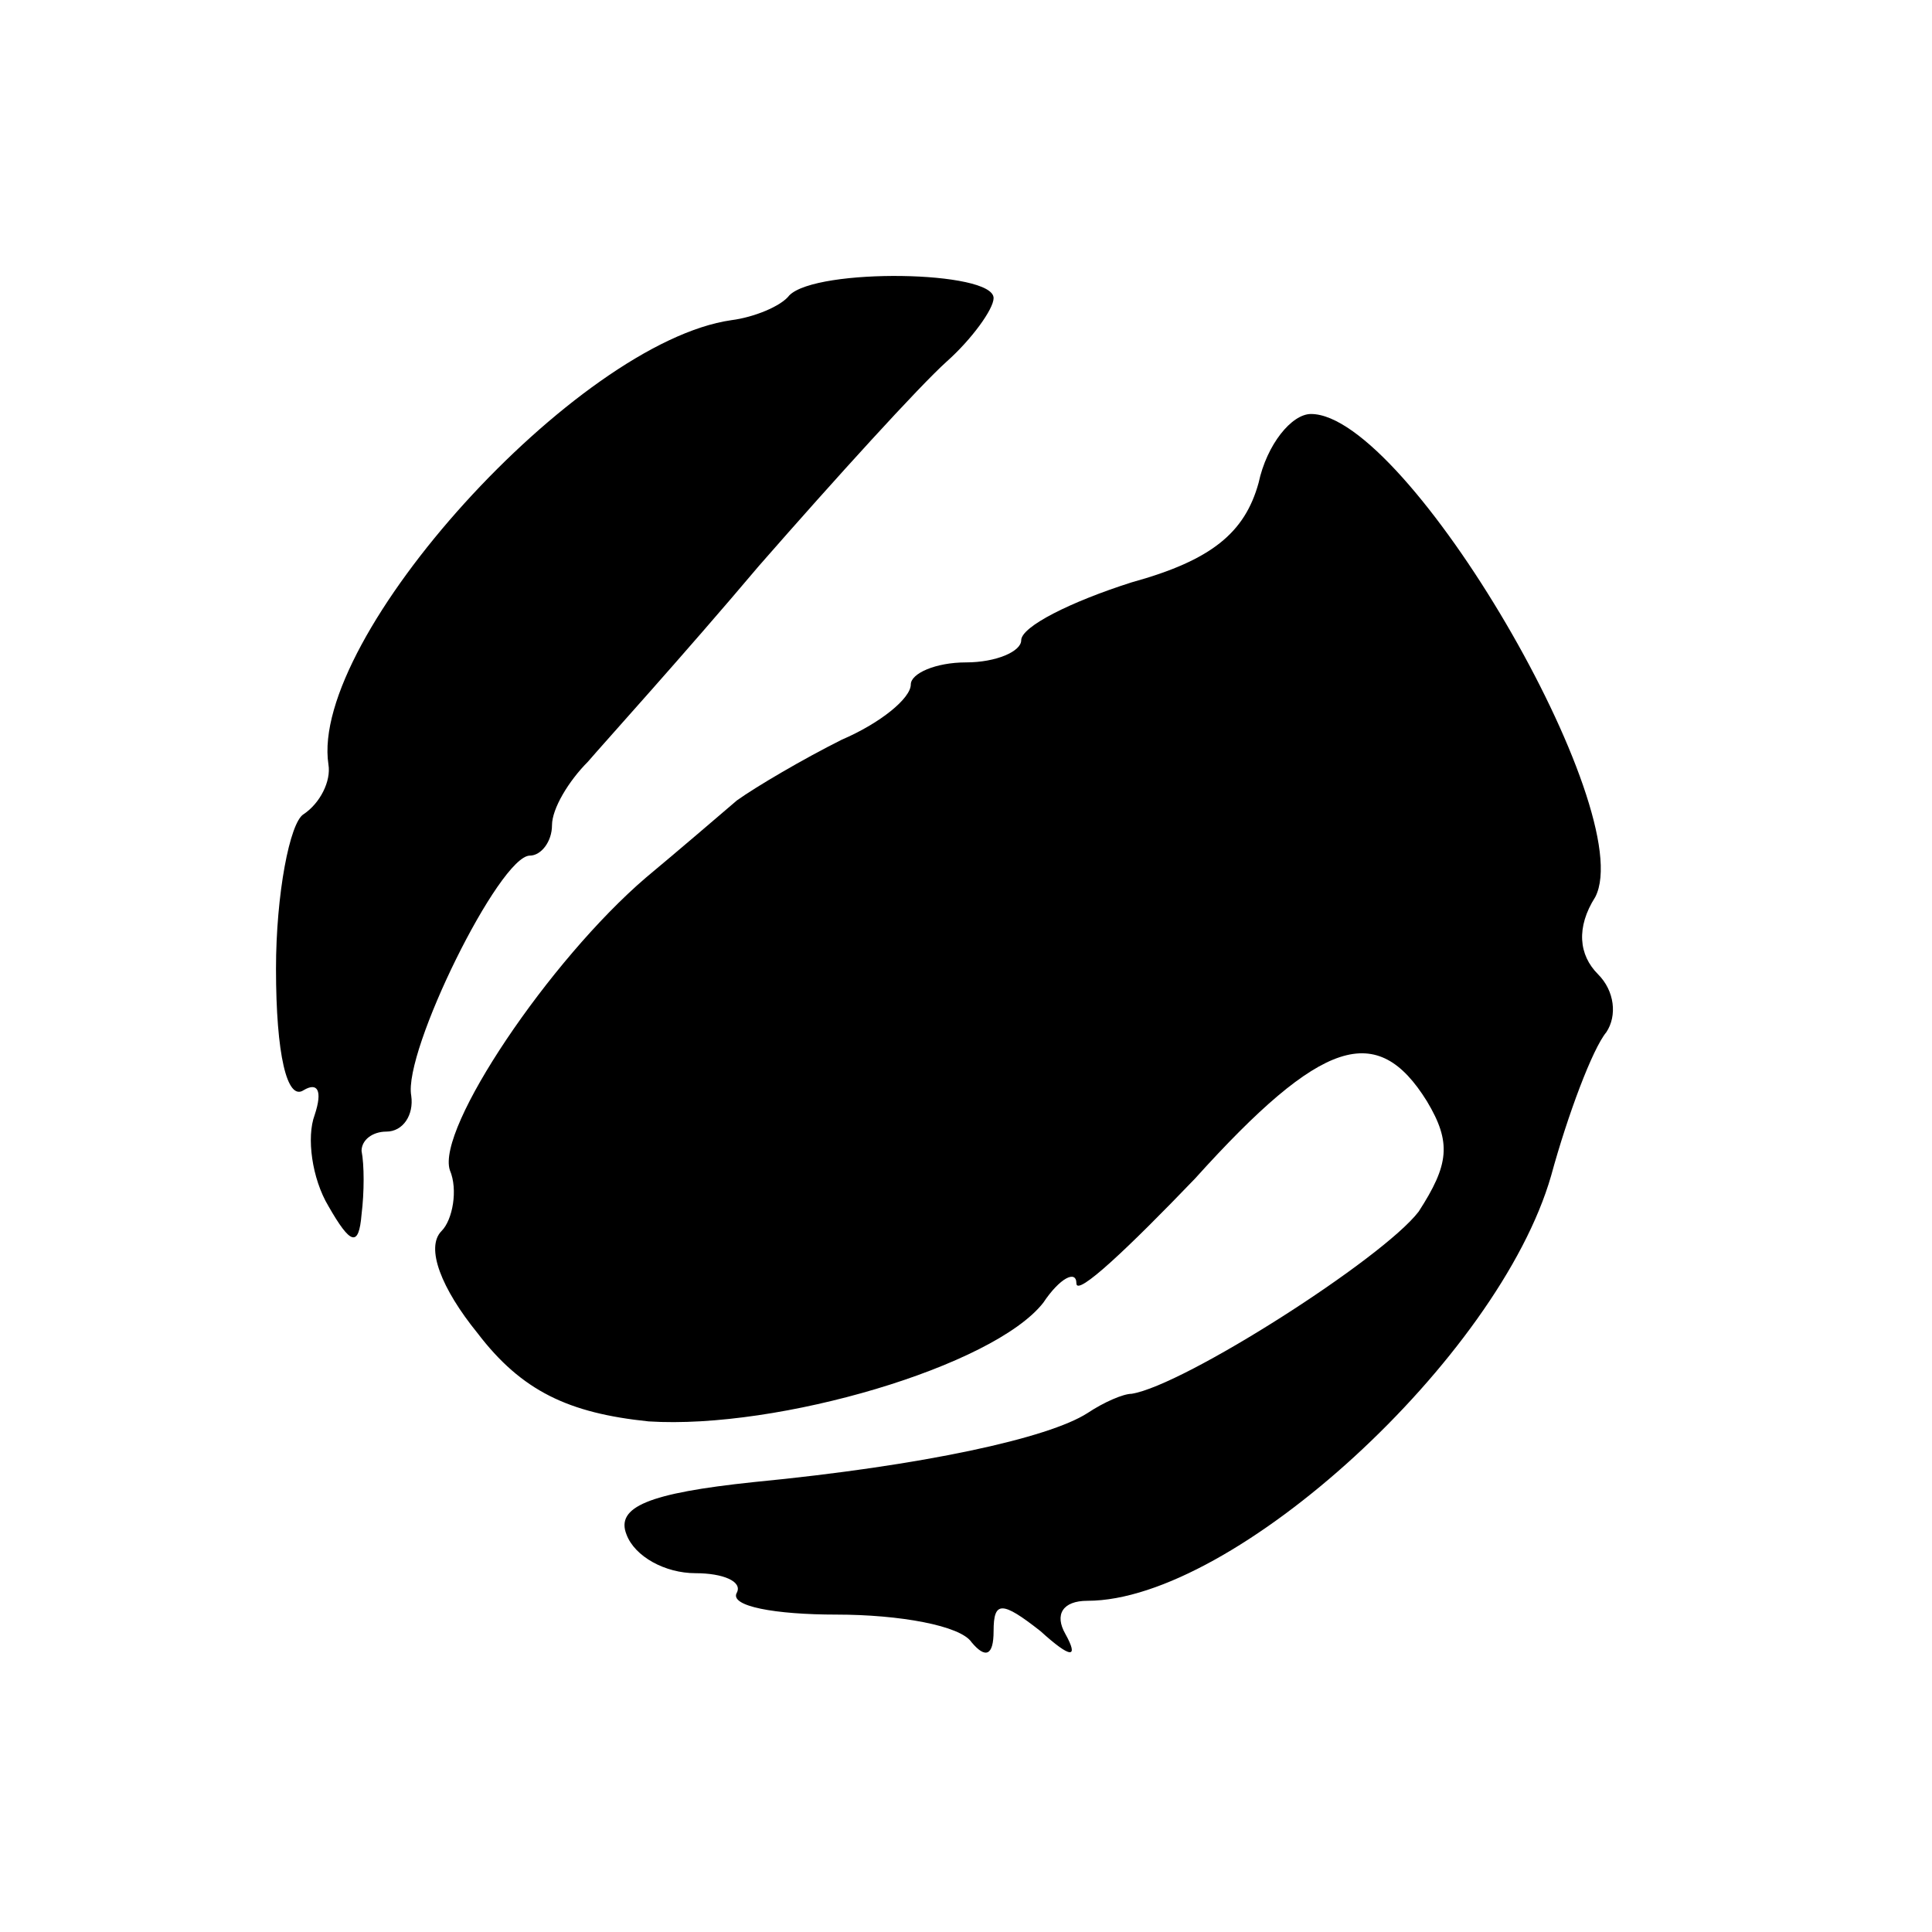
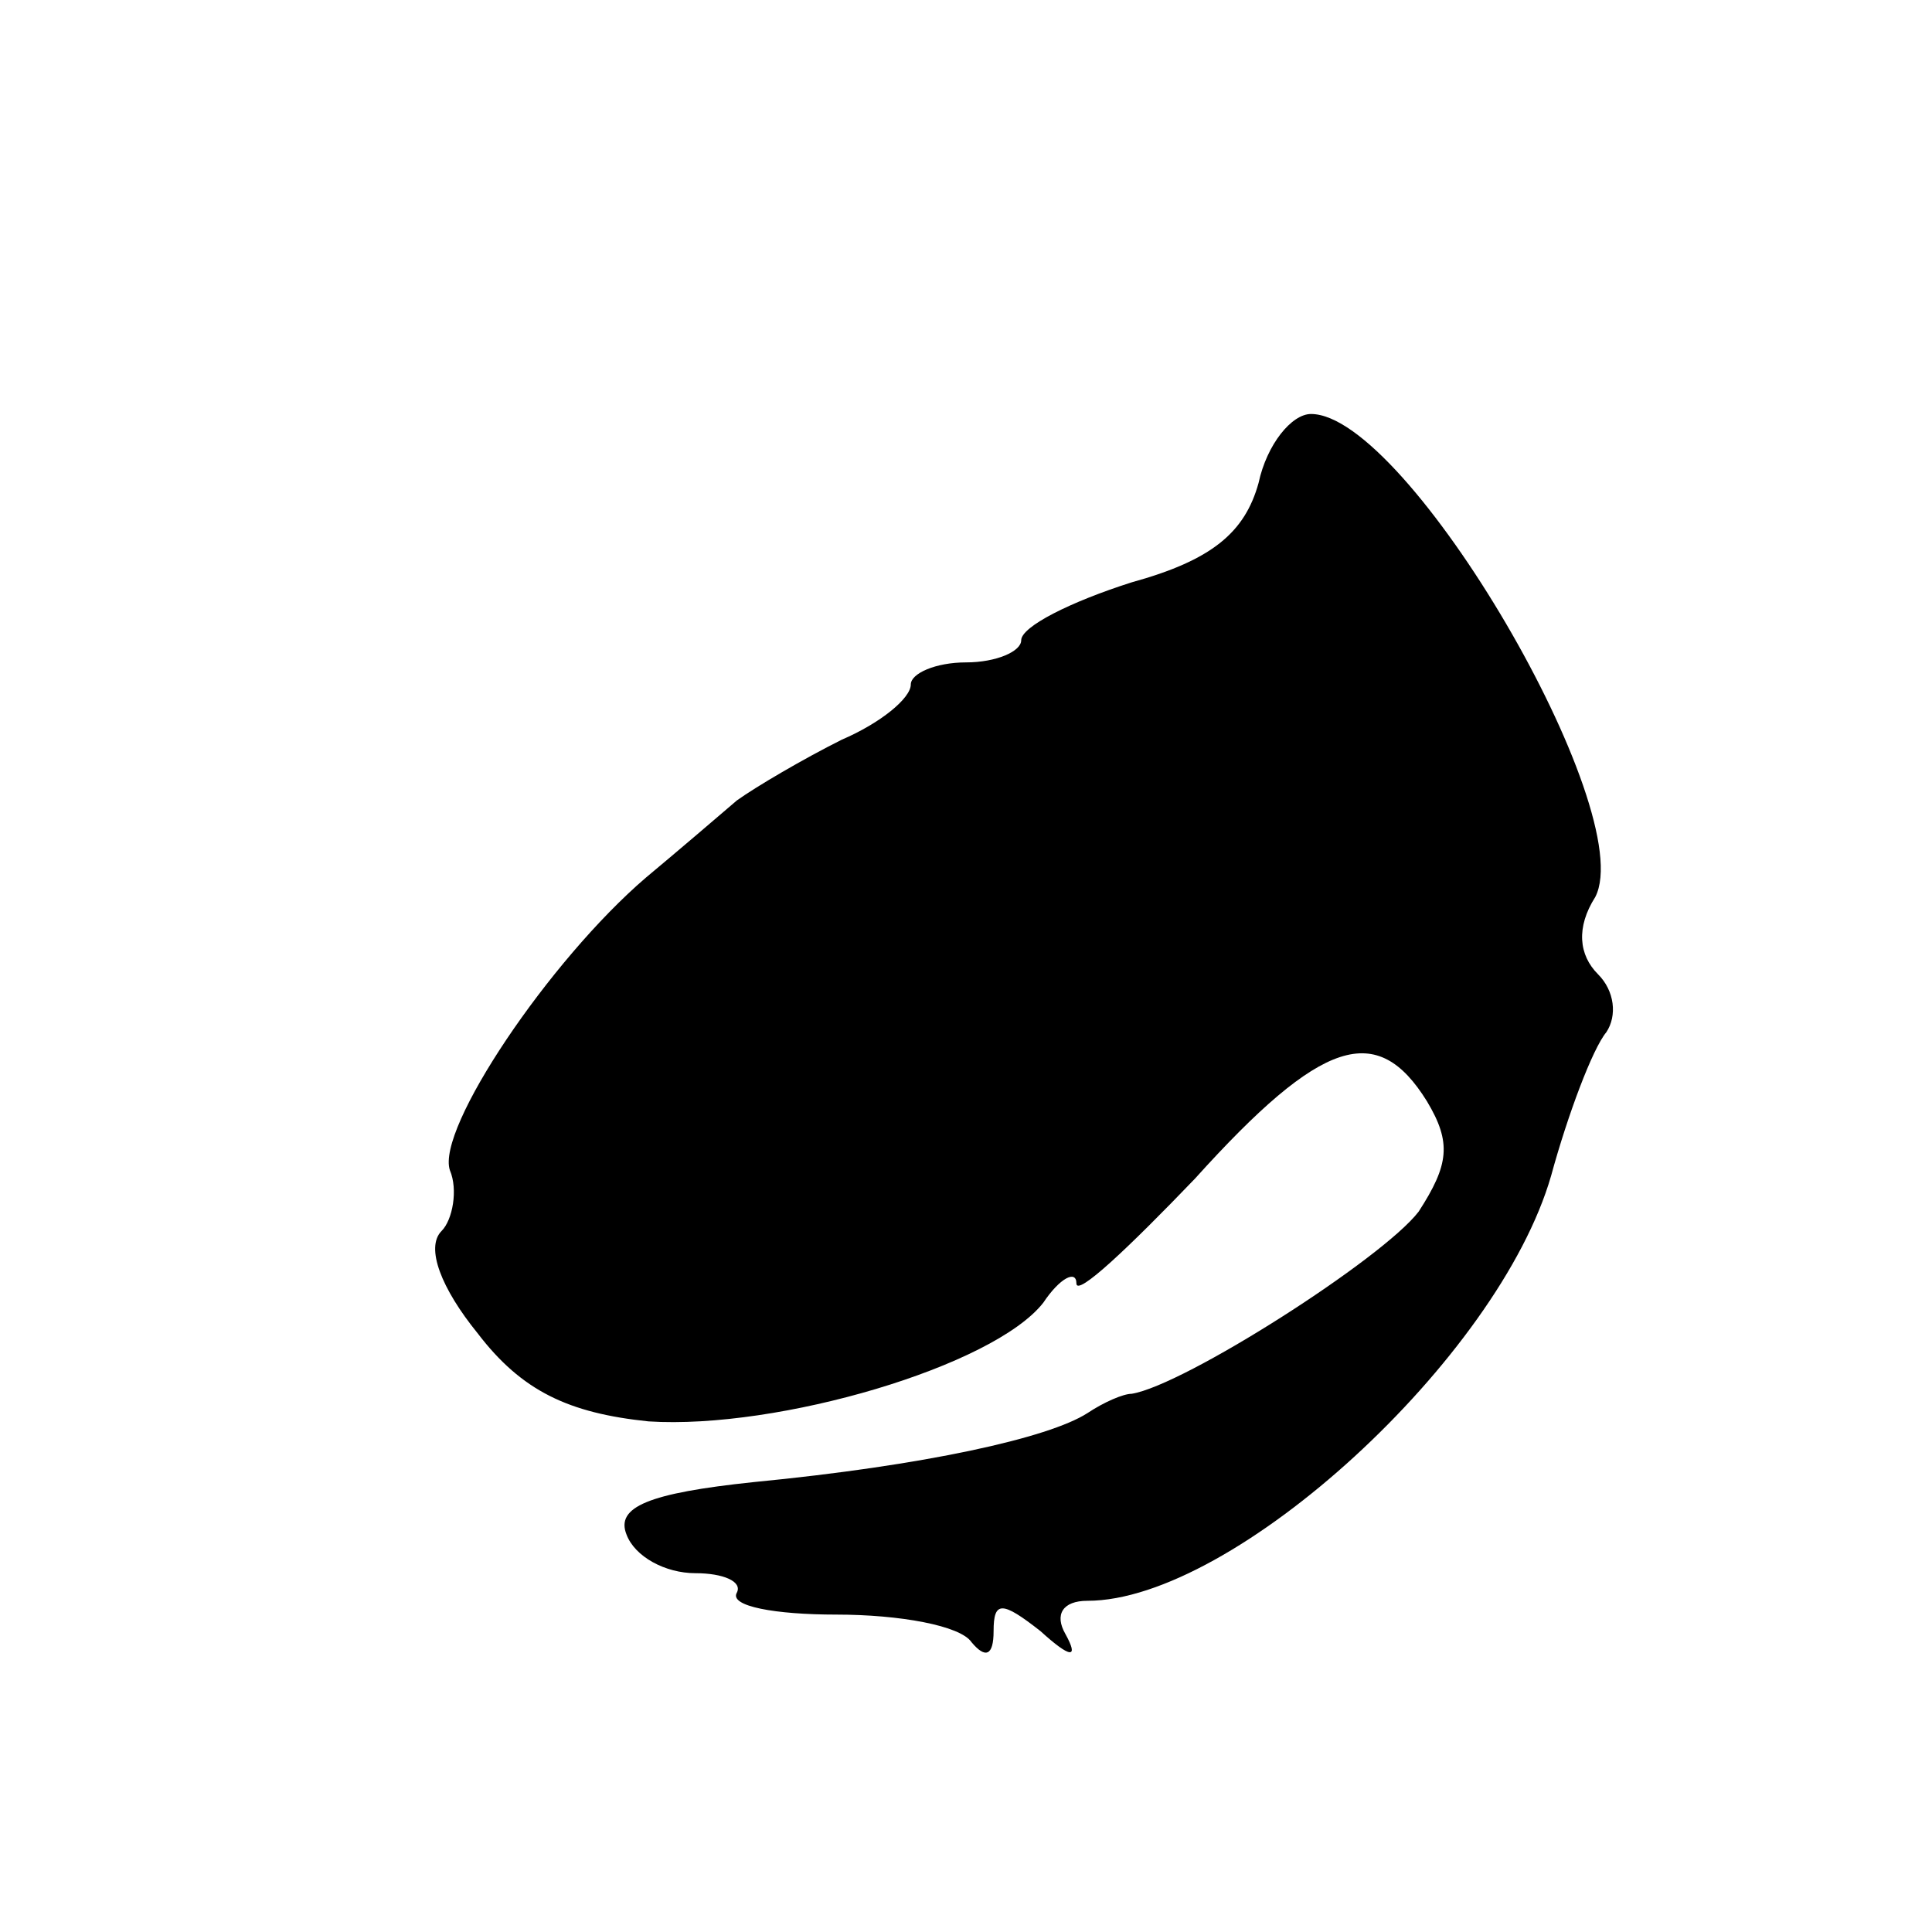
<svg xmlns="http://www.w3.org/2000/svg" version="1.0" width="70pt" height="70pt" viewBox="0 0 70 70" preserveAspectRatio="xMidYMid meet">
  <g transform="translate(0,70) scale(0.1,-0.1)" fill="#000000" stroke="none">
-     <path d="M286 593 c-3 -4 -13 -8 -21 -9 -56 -8 -153 -115 -146 -161 1 -6 -3 -14 -9 -18 -5 -3 -10 -29 -10 -56 0 -31 4 -48 10 -44 5 3 7 0 4 -9 -3 -8 -1 -23 5 -33 8 -14 11 -15 12 -3 1 8 1 18 0 23 0 4 4 7 9 7 6 0 10 6 9 13 -3 16 32 87 43 87 4 0 8 5 8 11 0 6 6 16 13 23 6 7 35 39 62 71 28 32 58 65 68 74 9 8 17 19 17 23 0 10 -64 11 -74 1z" />
    <path d="M456 525 c-5 -18 -17 -28 -46 -36 -22 -7 -40 -16 -40 -21 0 -4 -9 -8 -20 -8 -11 0 -20 -4 -20 -8 0 -5 -11 -14 -25 -20 -14 -7 -31 -17 -38 -22 -7 -6 -21 -18 -33 -28 -35 -30 -76 -91 -71 -106 3 -7 1 -18 -3 -22 -6 -6 0 -21 13 -37 16 -21 33 -29 62 -32 47 -3 125 20 143 43 6 9 12 12 12 7 0 -5 19 13 43 38 46 51 66 57 84 28 9 -15 8 -23 -3 -40 -13 -17 -85 -63 -104 -66 -3 0 -10 -3 -16 -7 -14 -9 -59 -19 -121 -25 -38 -4 -50 -9 -46 -19 3 -8 14 -14 25 -14 10 0 17 -3 15 -7 -3 -5 14 -8 36 -8 23 0 45 -4 49 -10 5 -6 8 -5 8 4 0 11 3 11 17 0 11 -10 14 -10 9 -1 -4 7 -1 12 8 12 53 0 149 88 168 154 6 22 15 46 20 52 4 6 3 15 -3 21 -7 7 -8 17 -1 28 16 31 -68 175 -103 175 -7 0 -16 -11 -19 -25z" />
  </g>
</svg>